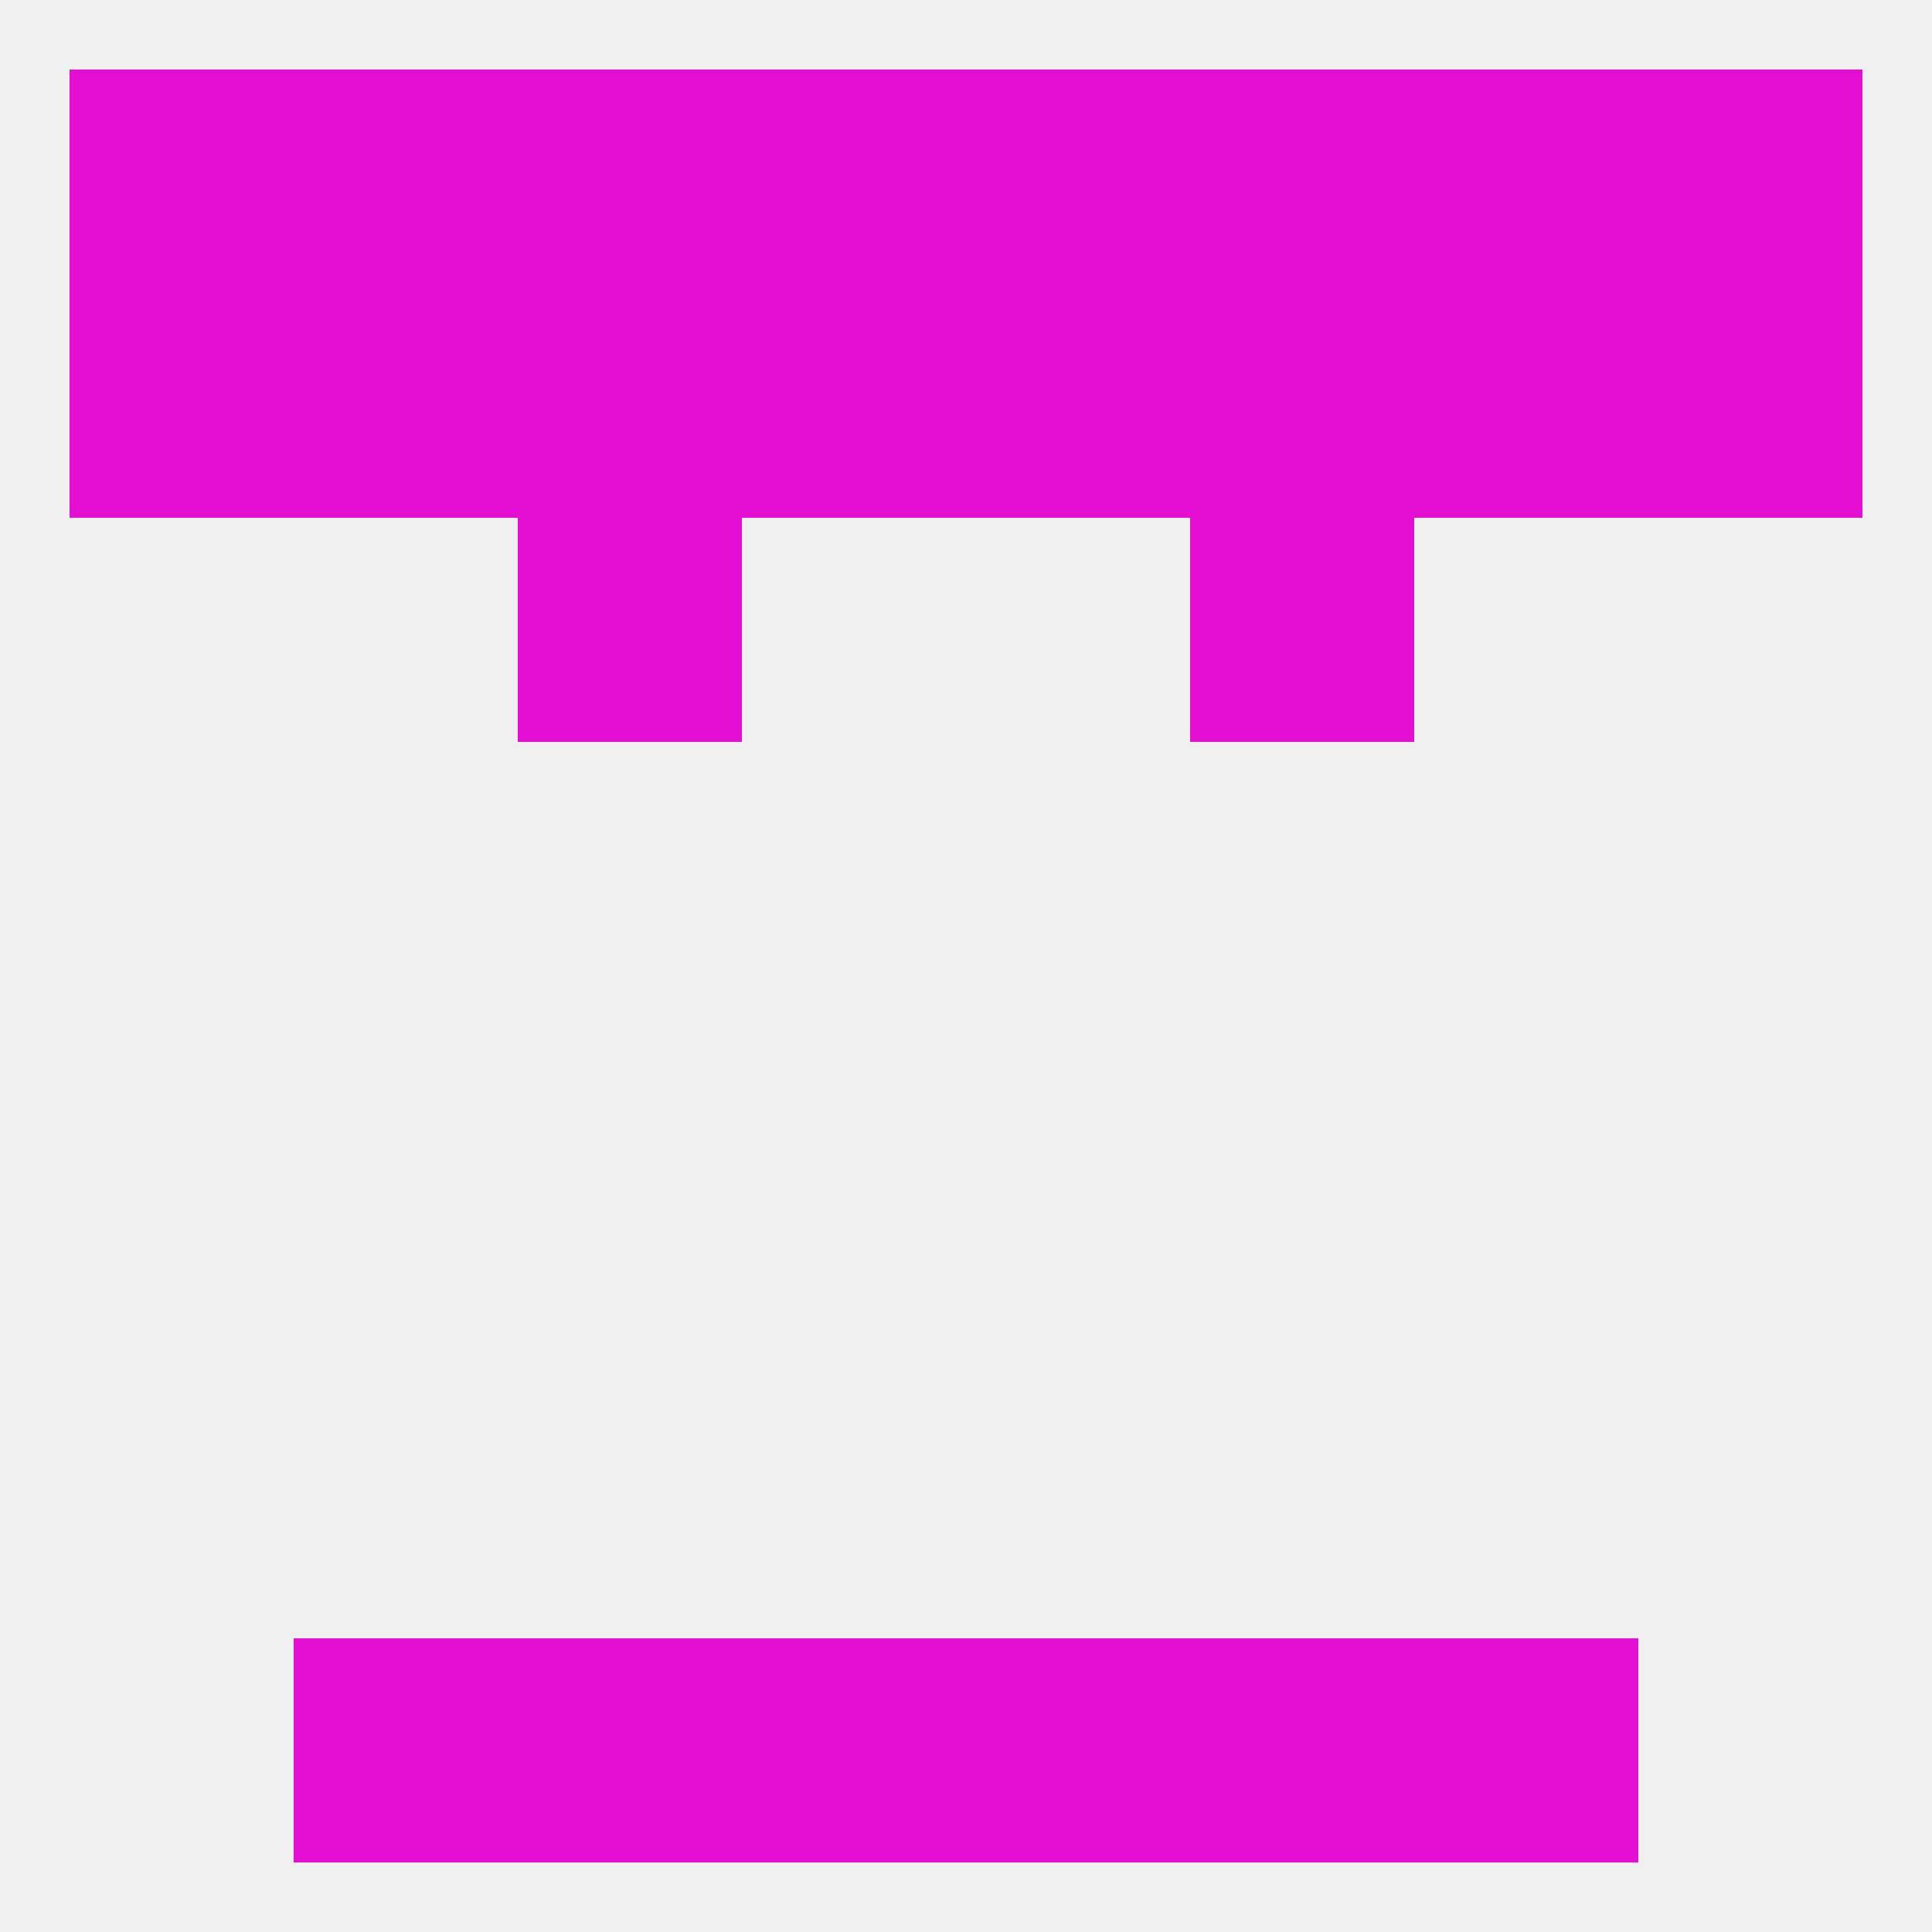
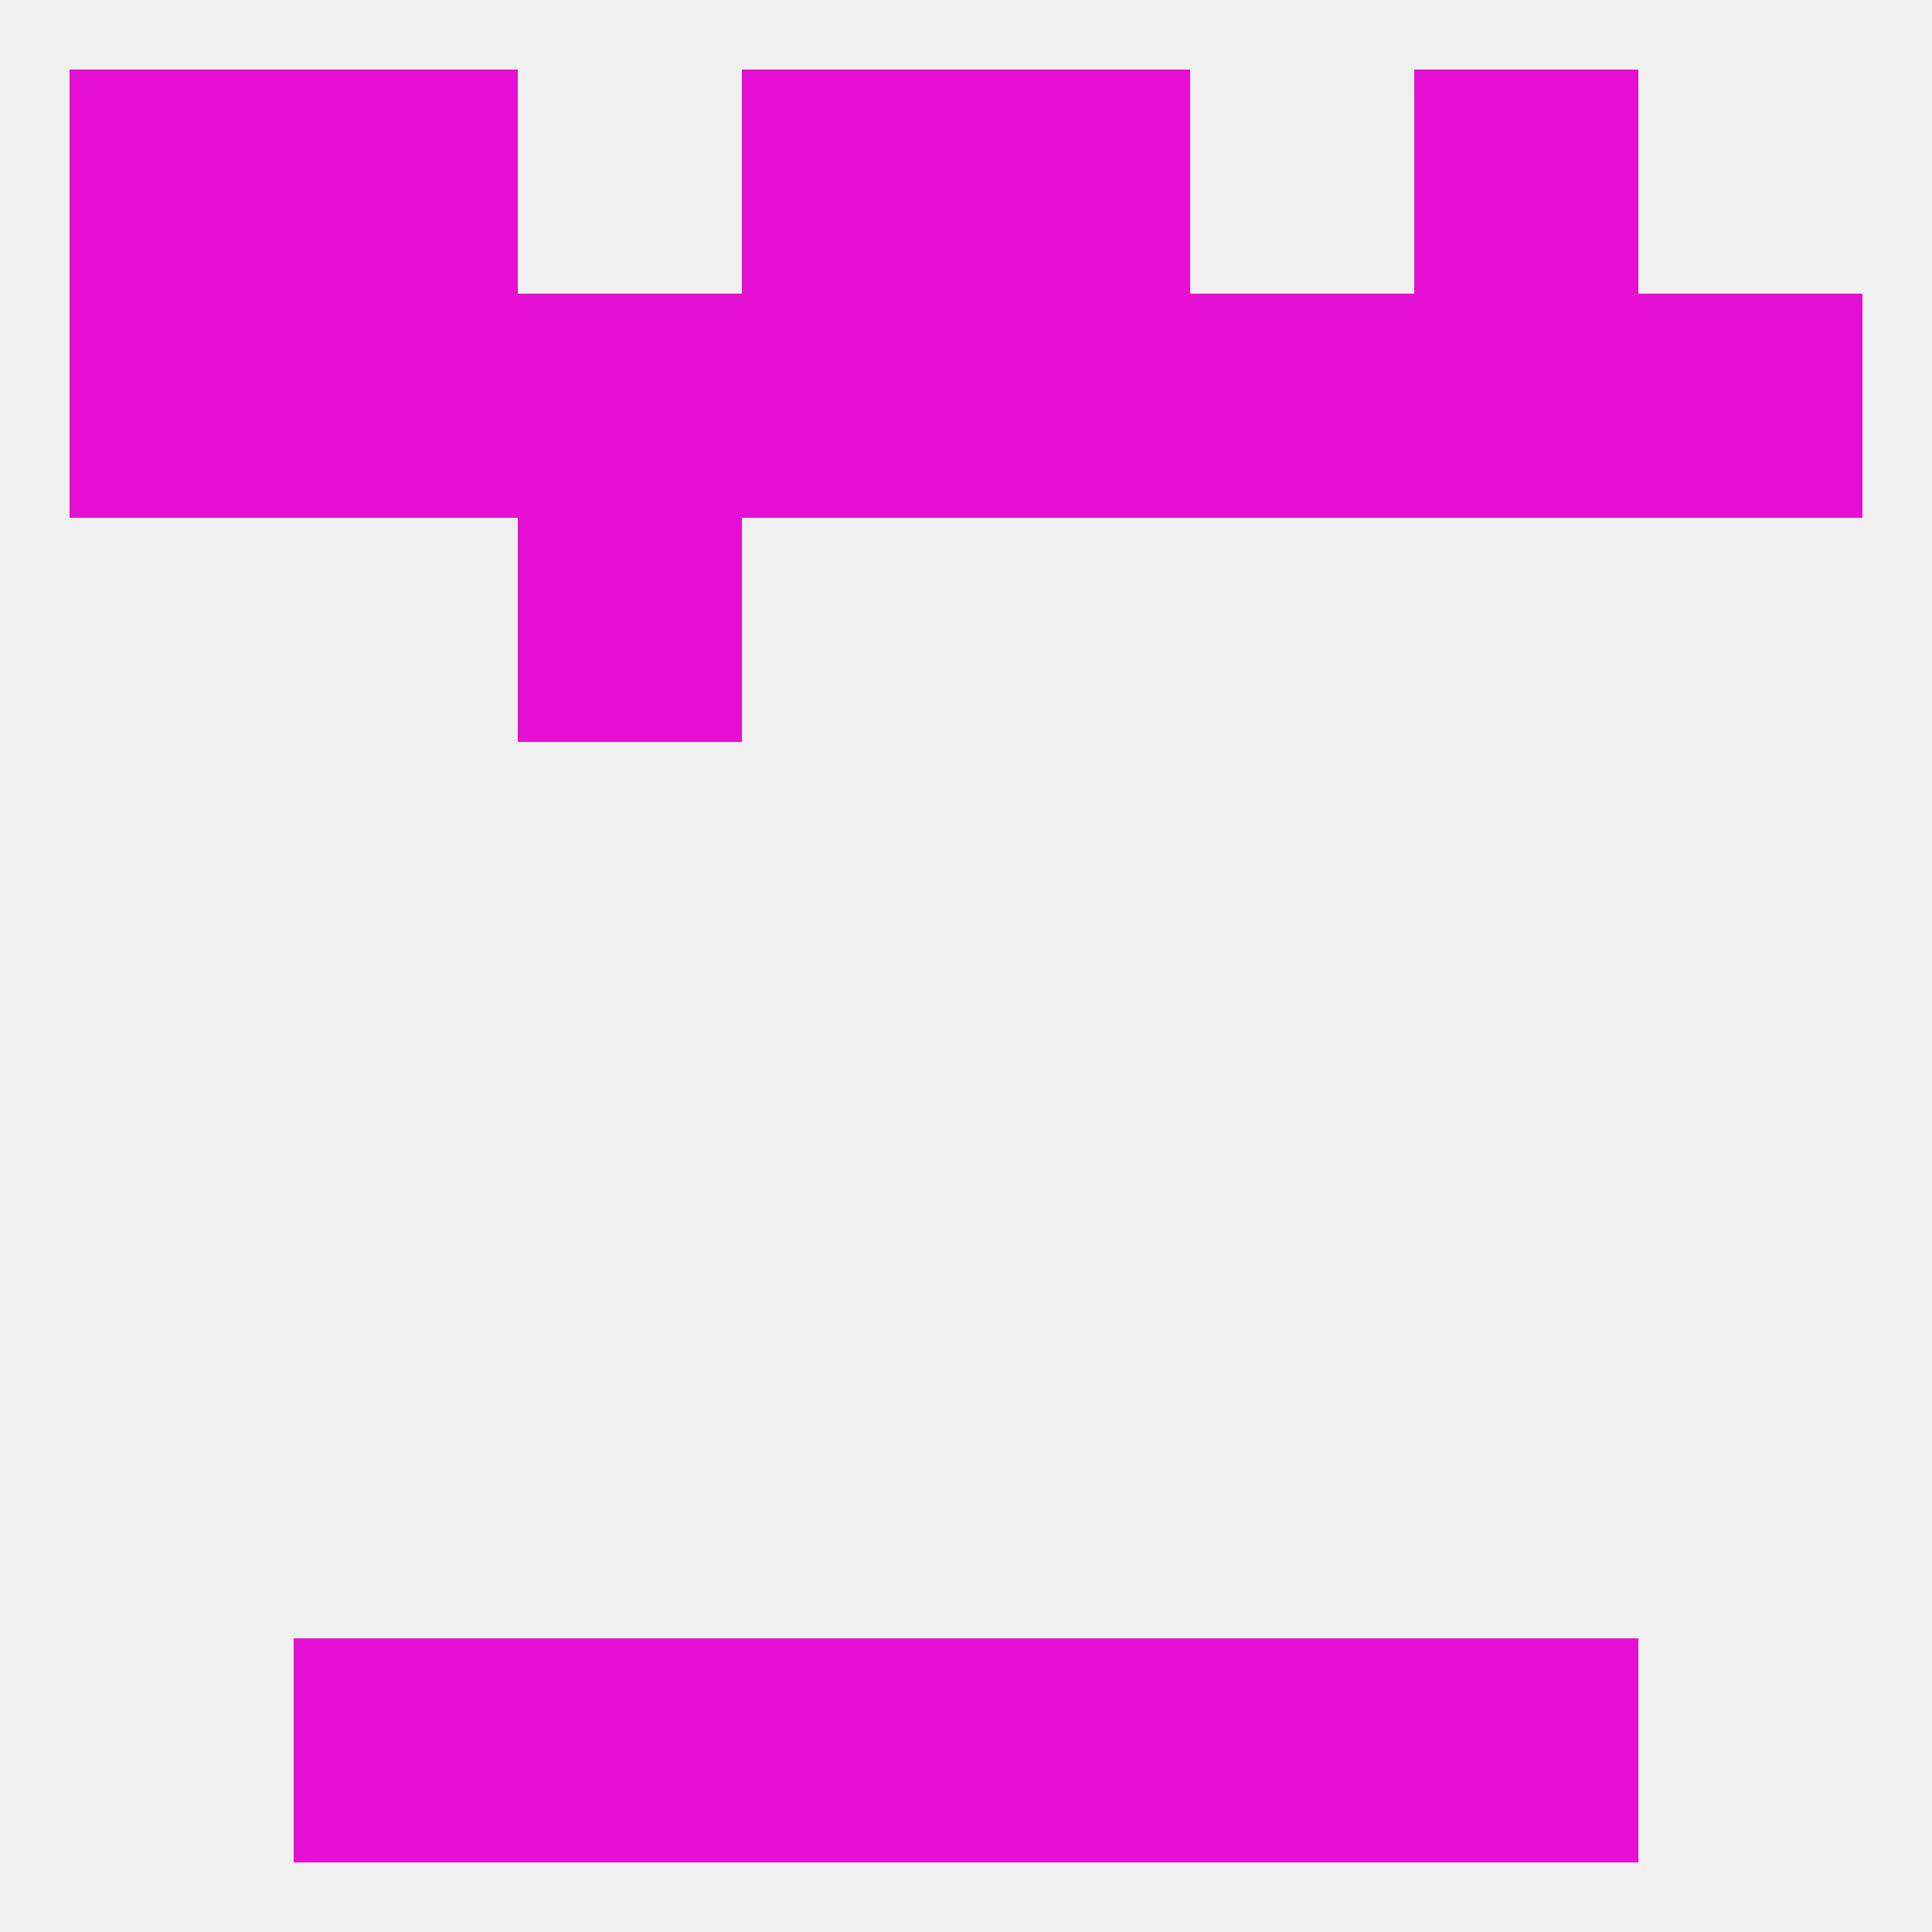
<svg xmlns="http://www.w3.org/2000/svg" version="1.1" baseprofile="full" width="250" height="250" viewBox="0 0 250 250">
  <rect width="100%" height="100%" fill="rgba(240,240,240,255)" />
  <rect x="38" y="38" width="29" height="29" fill="rgba(228,15,211,255)" />
  <rect x="9" y="38" width="29" height="29" fill="rgba(228,15,211,255)" />
  <rect x="212" y="38" width="29" height="29" fill="rgba(228,15,211,255)" />
  <rect x="96" y="38" width="29" height="29" fill="rgba(228,15,211,255)" />
  <rect x="125" y="38" width="29" height="29" fill="rgba(228,15,211,255)" />
  <rect x="67" y="38" width="29" height="29" fill="rgba(228,15,211,255)" />
  <rect x="183" y="38" width="29" height="29" fill="rgba(228,15,211,255)" />
  <rect x="154" y="38" width="29" height="29" fill="rgba(228,15,211,255)" />
  <rect x="67" y="67" width="29" height="29" fill="rgba(228,15,211,255)" />
-   <rect x="154" y="67" width="29" height="29" fill="rgba(228,15,211,255)" />
  <rect x="9" y="9" width="29" height="29" fill="rgba(228,15,211,255)" />
  <rect x="125" y="9" width="29" height="29" fill="rgba(228,15,211,255)" />
-   <rect x="67" y="9" width="29" height="29" fill="rgba(228,15,211,255)" />
-   <rect x="154" y="9" width="29" height="29" fill="rgba(228,15,211,255)" />
  <rect x="38" y="9" width="29" height="29" fill="rgba(228,15,211,255)" />
-   <rect x="212" y="9" width="29" height="29" fill="rgba(228,15,211,255)" />
  <rect x="96" y="9" width="29" height="29" fill="rgba(228,15,211,255)" />
  <rect x="183" y="9" width="29" height="29" fill="rgba(228,15,211,255)" />
  <rect x="96" y="212" width="29" height="29" fill="rgba(228,15,211,255)" />
  <rect x="125" y="212" width="29" height="29" fill="rgba(228,15,211,255)" />
  <rect x="38" y="212" width="29" height="29" fill="rgba(228,15,211,255)" />
  <rect x="183" y="212" width="29" height="29" fill="rgba(228,15,211,255)" />
  <rect x="67" y="212" width="29" height="29" fill="rgba(228,15,211,255)" />
  <rect x="154" y="212" width="29" height="29" fill="rgba(228,15,211,255)" />
</svg>